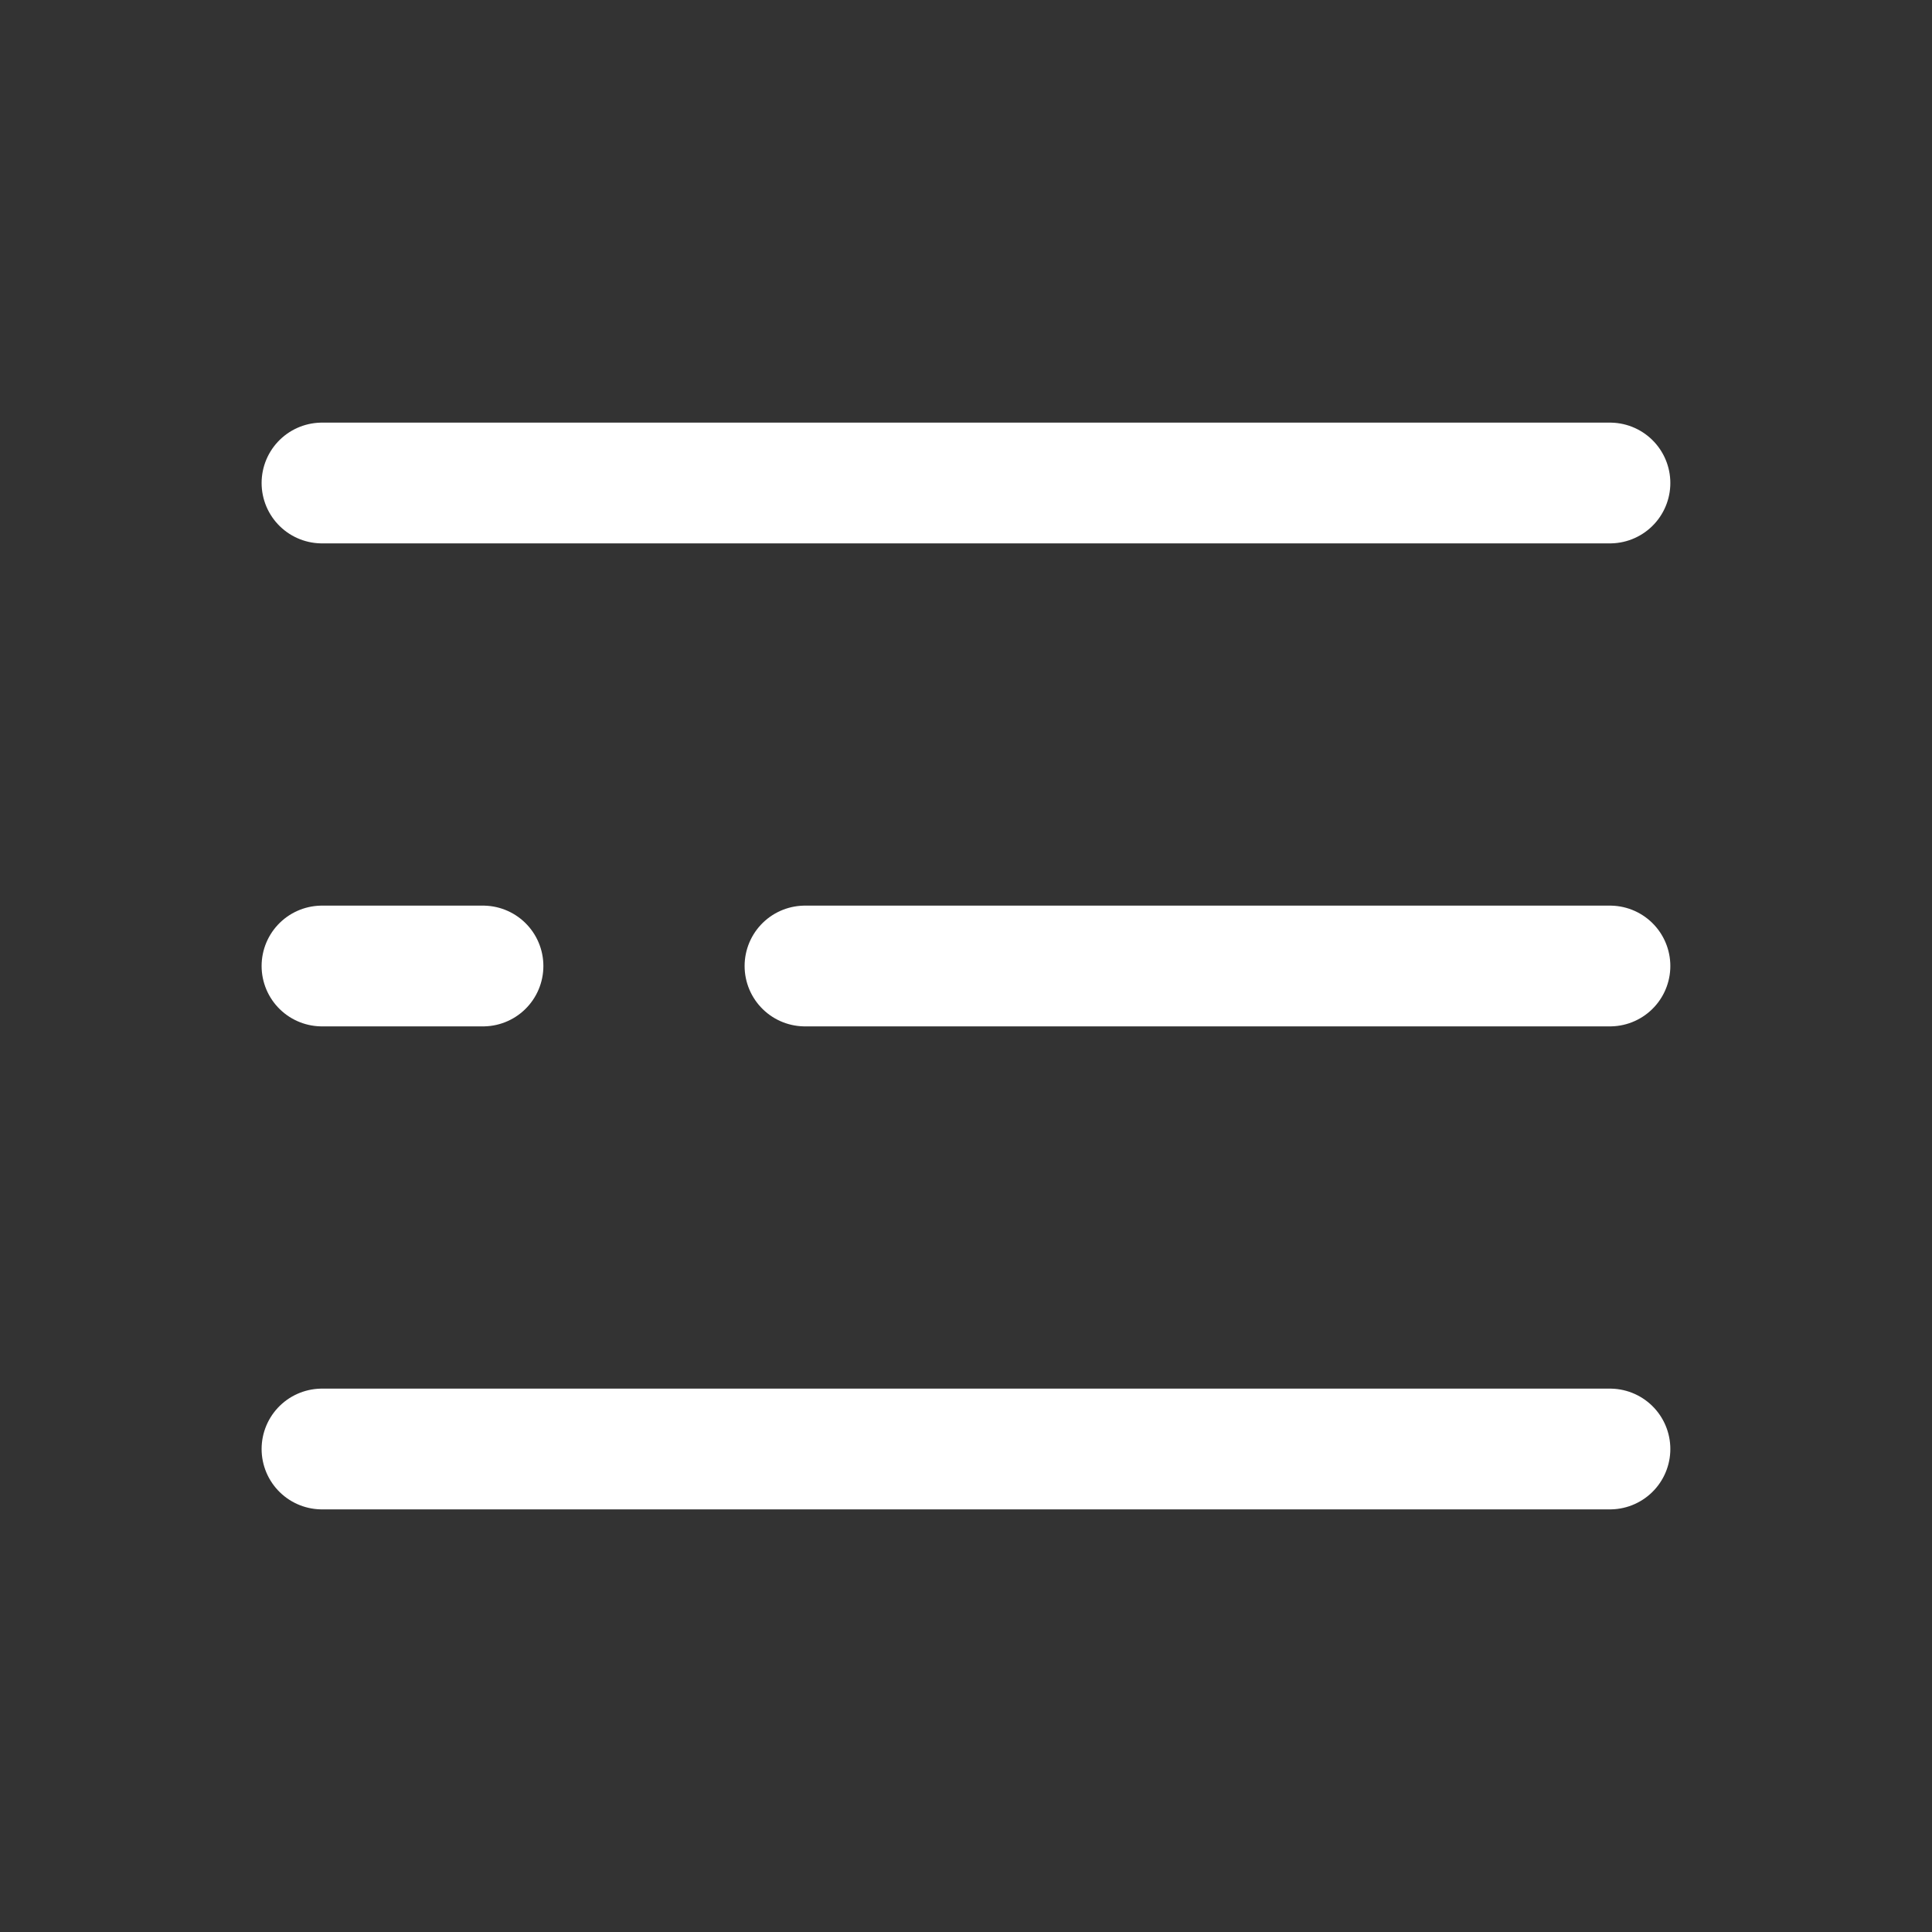
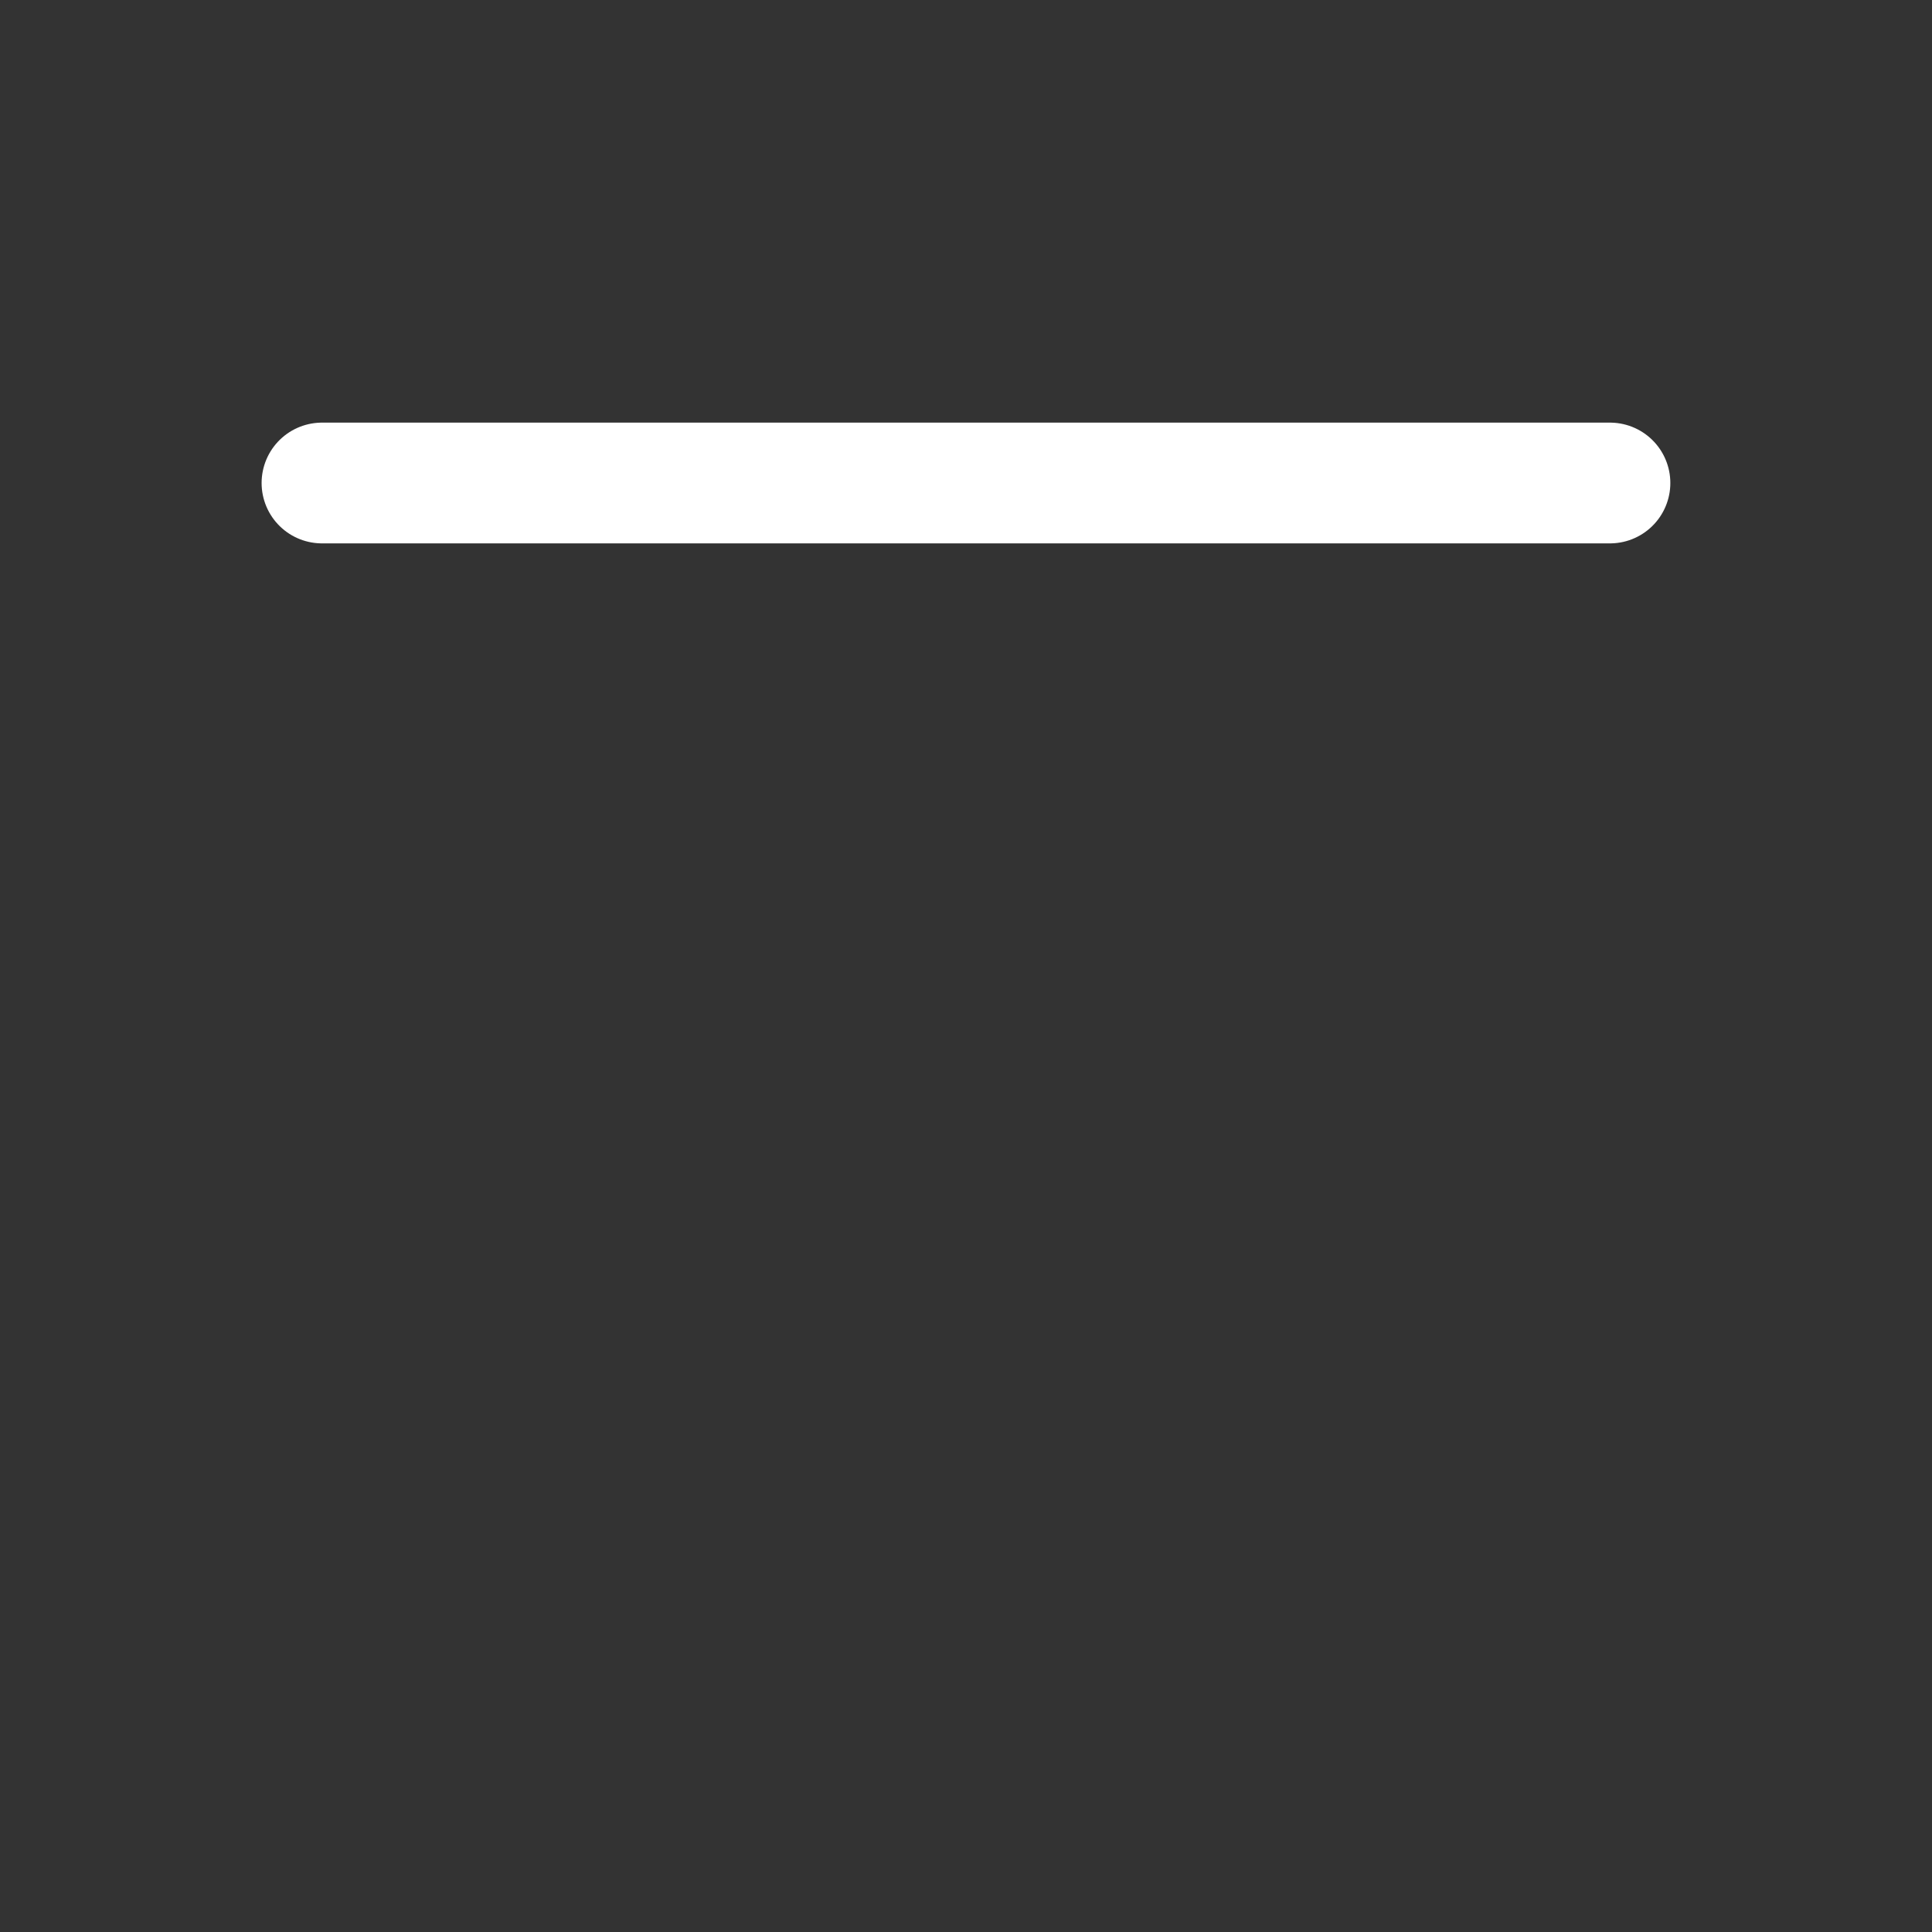
<svg xmlns="http://www.w3.org/2000/svg" width="32" height="32" viewBox="0 0 32 32" fill="none">
  <rect x="0" y="0" width="32" height="32" fill="#333333" stroke="none" />
  <path d="M26.666 8L5.333 8" stroke="white" stroke-width="2" stroke-linecap="round" />
-   <path d="M26.666 16H16H13.333M5.333 16H8" stroke="white" stroke-width="2" stroke-linecap="round" />
-   <path d="M26.666 24H5.333" stroke="white" stroke-width="2" stroke-linecap="round" />
</svg>